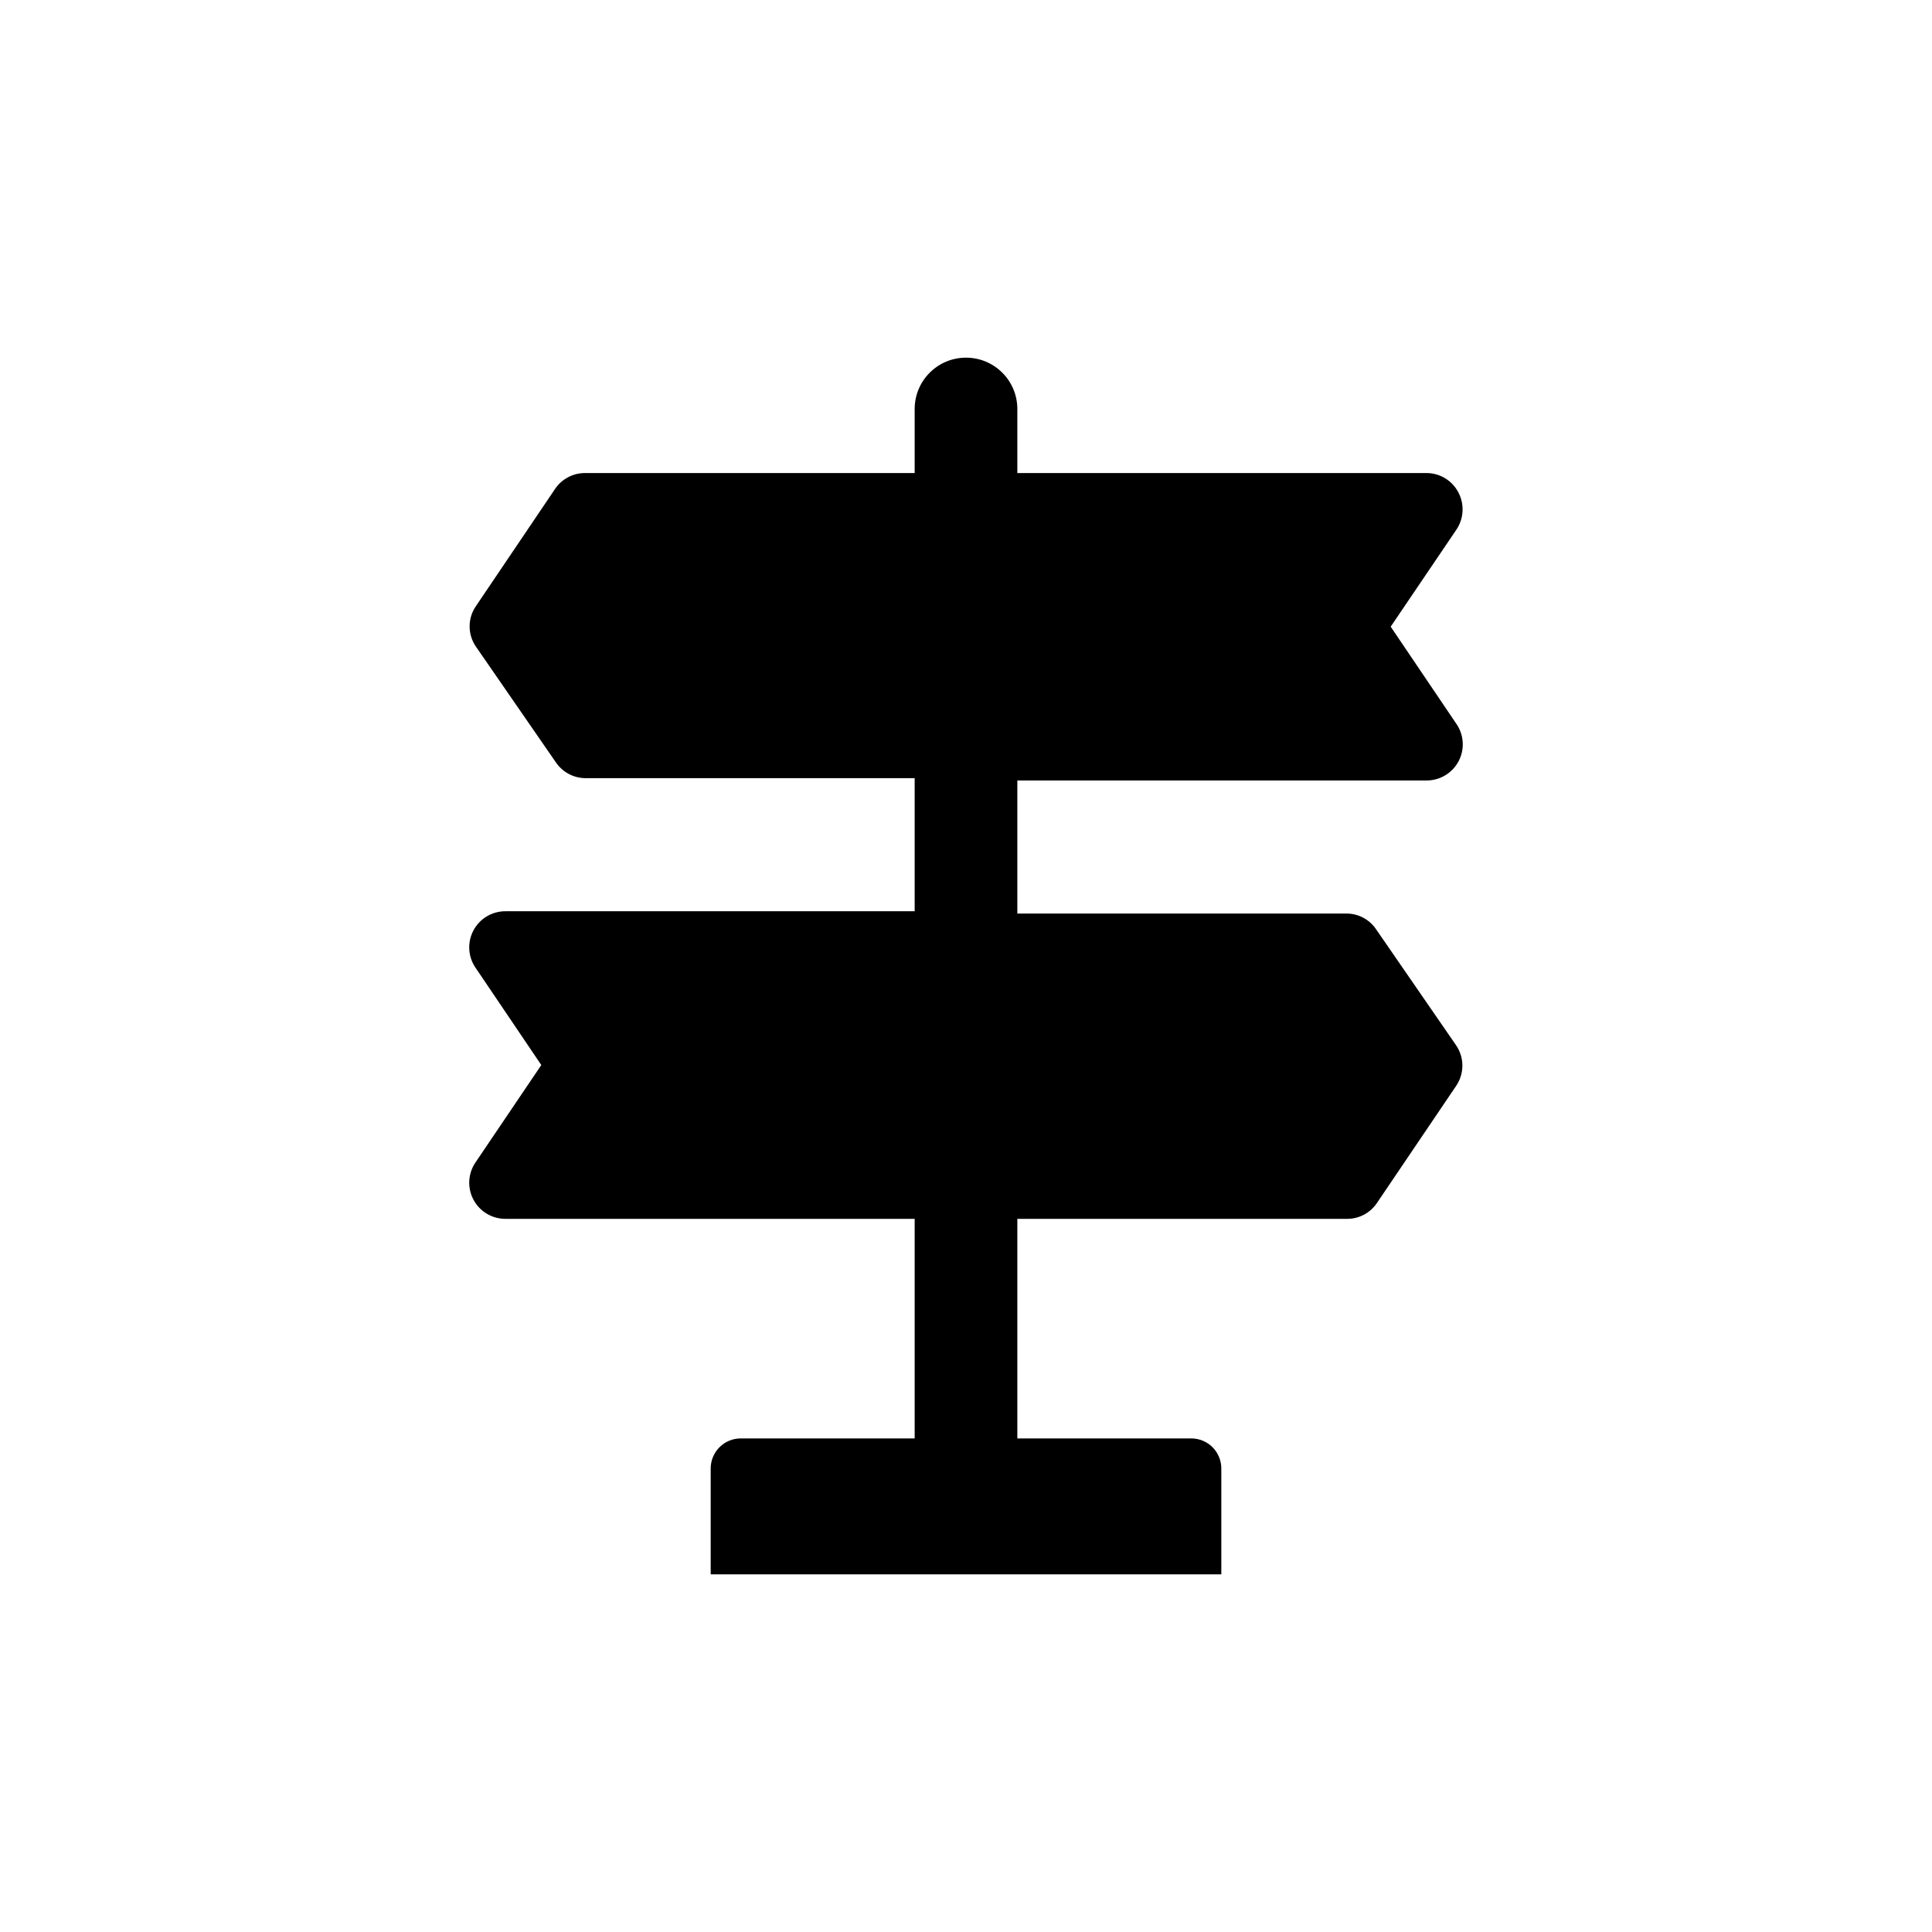
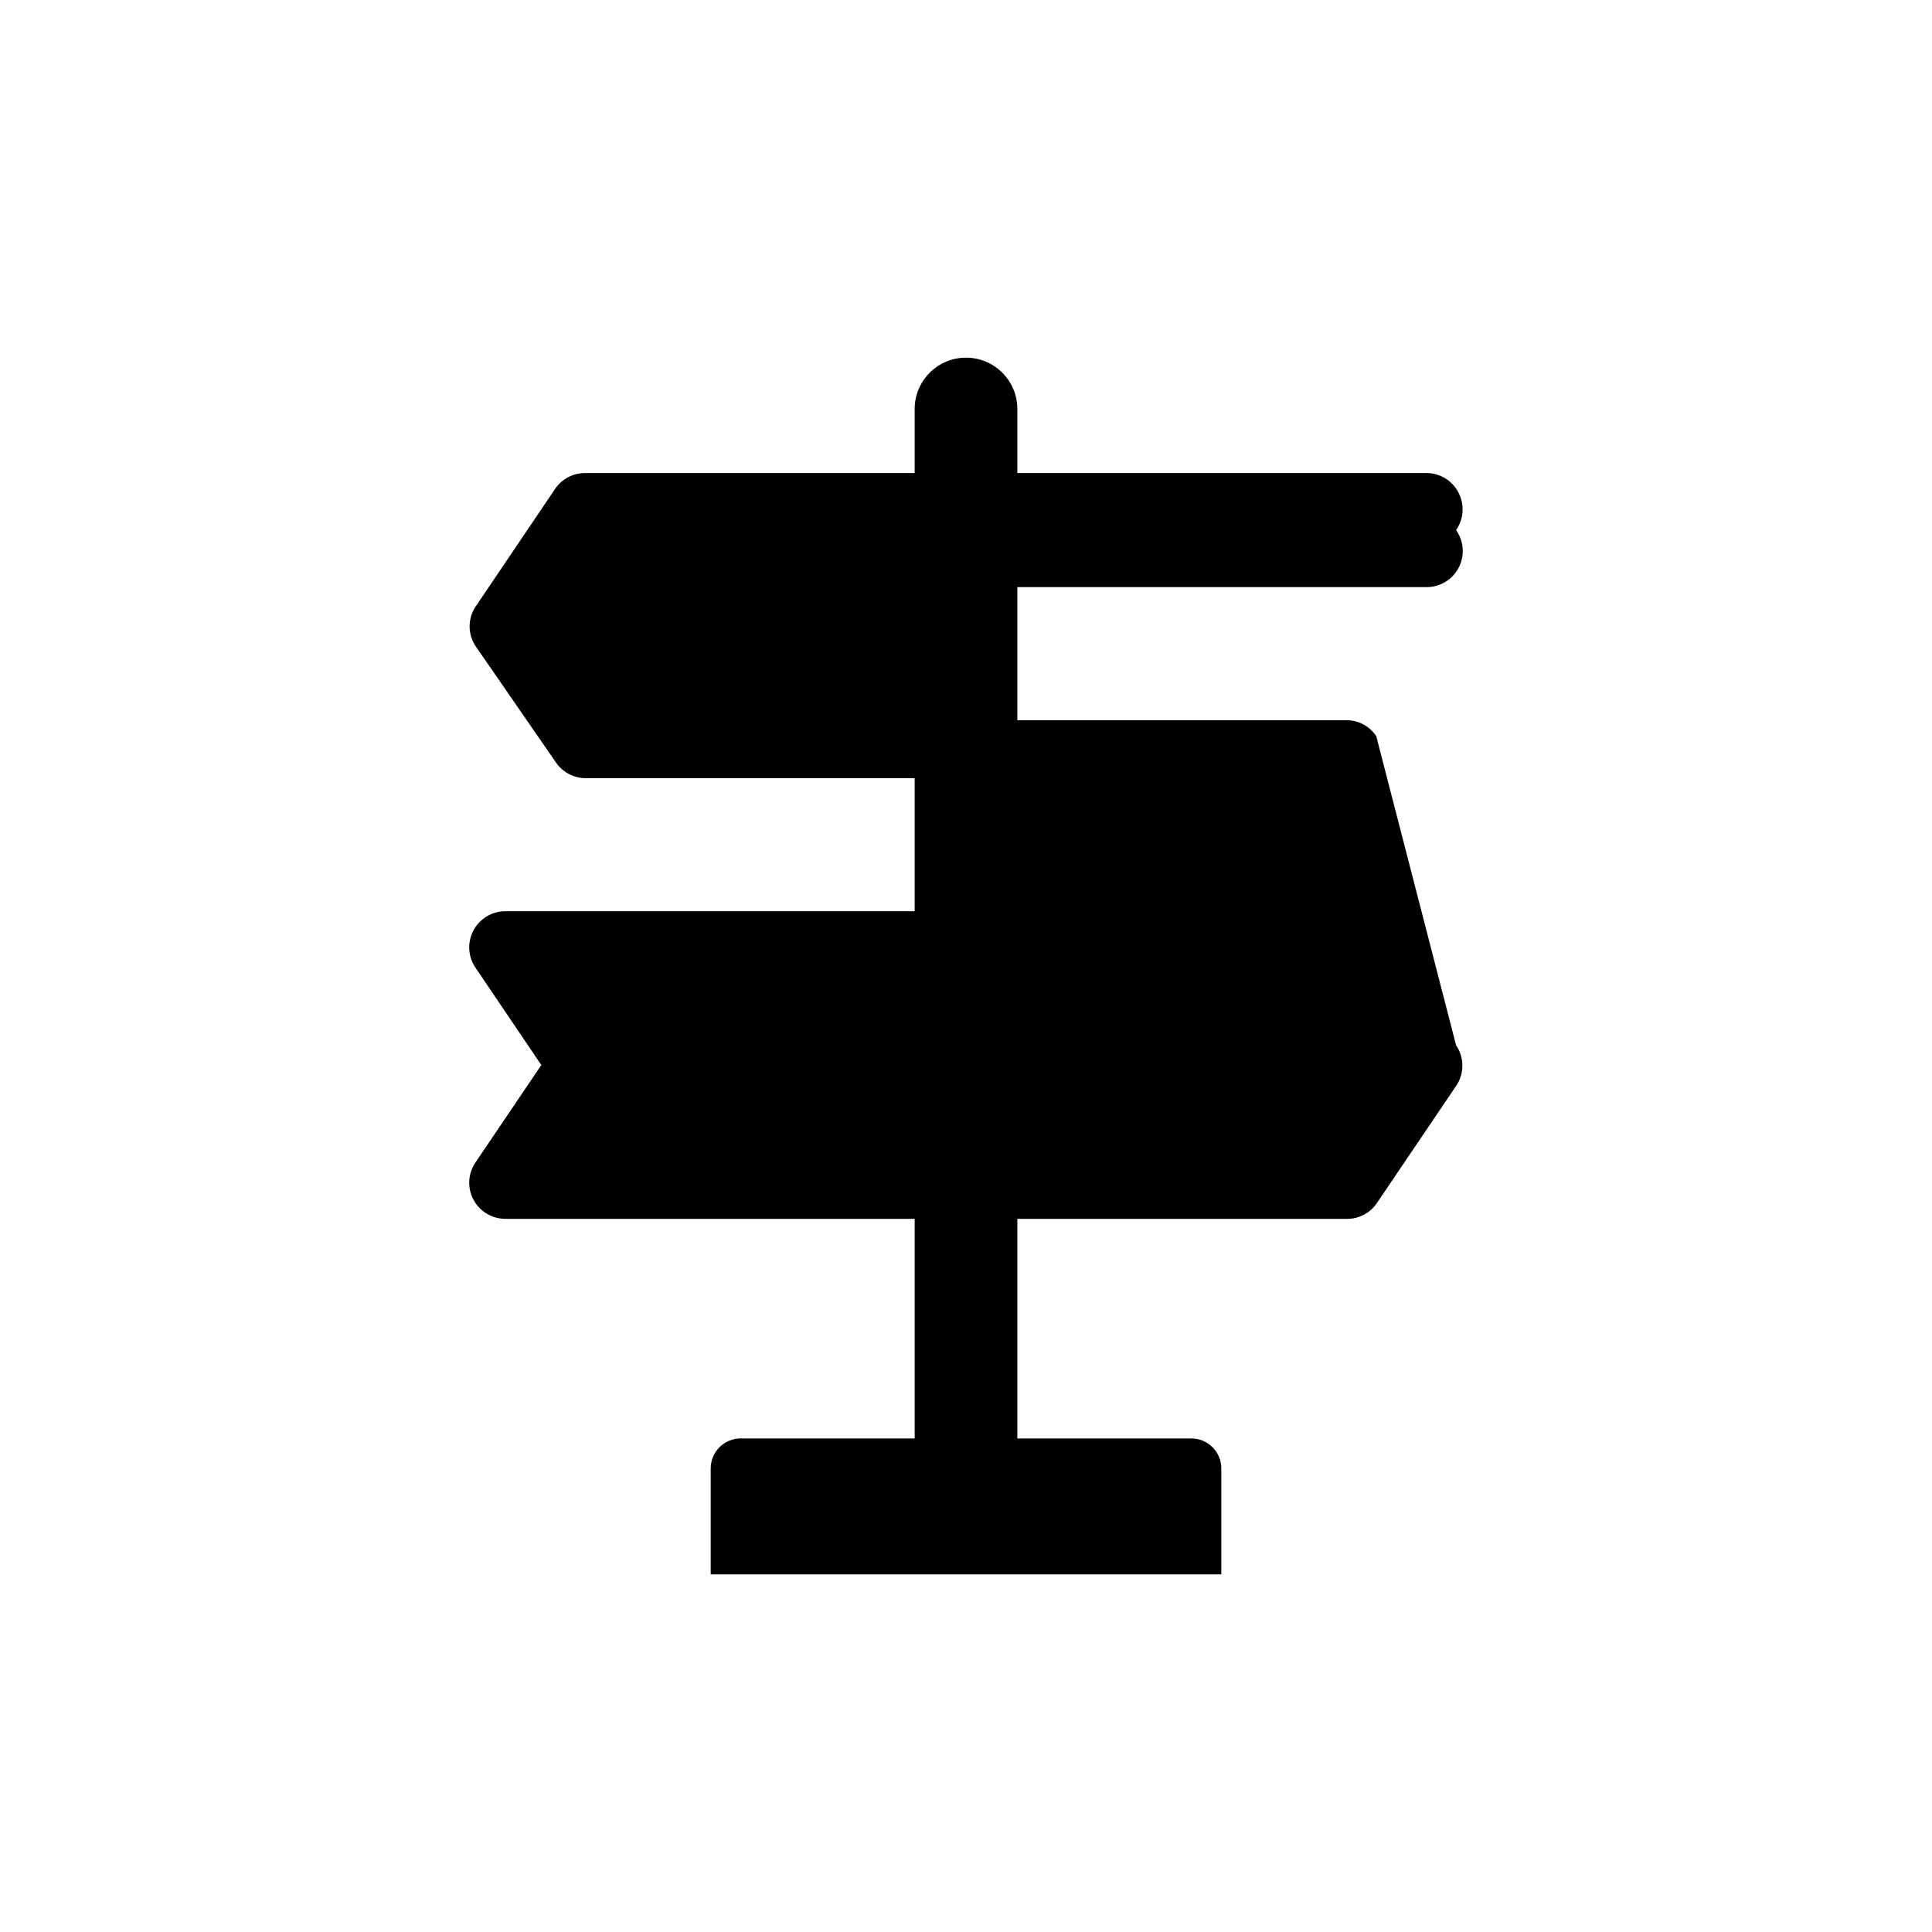
<svg xmlns="http://www.w3.org/2000/svg" fill="#000000" width="800px" height="800px" version="1.1" viewBox="144 144 512 512">
-   <path d="m529.88 421.01c2.219 3.25 2.219 7.527 0 10.781l-20.957 30.984c-1.809 2.727-4.894 4.324-8.16 4.231h-87.16v58.191h46.098c2.121 0 4.152 0.844 5.648 2.348 1.492 1.504 2.324 3.543 2.312 5.664v28.012h-135.32v-28.012c-0.012-2.121 0.82-4.16 2.316-5.664 1.492-1.504 3.523-2.348 5.644-2.348h46.098v-58.191h-108.37c-3.602 0.039-6.918-1.941-8.586-5.133-1.672-3.188-1.41-7.047 0.676-9.98l17.332-25.645-17.332-25.645c-2.086-2.934-2.348-6.789-0.676-9.98 1.668-3.188 4.984-5.172 8.586-5.133h108.37v-35.266h-87.156c-3.195 0.004-6.18-1.582-7.961-4.234l-21.16-30.629c-2.223-3.234-2.223-7.5 0-10.73l20.957-31.035c1.82-2.711 4.898-4.309 8.164-4.234h87.156v-16.977c0-7.512 6.09-13.602 13.605-13.602 7.512 0 13.602 6.09 13.602 13.602v16.977h108.37c3.535-0.023 6.797 1.918 8.461 5.039 1.734 3.195 1.52 7.094-0.555 10.078l-17.332 25.594 17.332 25.645v-0.004c2.086 2.938 2.348 6.793 0.68 9.984-1.672 3.188-4.988 5.172-8.586 5.133h-108.37v35.266h87.16c3.195-0.023 6.191 1.566 7.957 4.231z" />
+   <path d="m529.88 421.01c2.219 3.25 2.219 7.527 0 10.781l-20.957 30.984c-1.809 2.727-4.894 4.324-8.16 4.231h-87.16v58.191h46.098c2.121 0 4.152 0.844 5.648 2.348 1.492 1.504 2.324 3.543 2.312 5.664v28.012h-135.32v-28.012c-0.012-2.121 0.82-4.16 2.316-5.664 1.492-1.504 3.523-2.348 5.644-2.348h46.098v-58.191h-108.37c-3.602 0.039-6.918-1.941-8.586-5.133-1.672-3.188-1.41-7.047 0.676-9.98l17.332-25.645-17.332-25.645c-2.086-2.934-2.348-6.789-0.676-9.98 1.668-3.188 4.984-5.172 8.586-5.133h108.37v-35.266h-87.156c-3.195 0.004-6.18-1.582-7.961-4.234l-21.16-30.629c-2.223-3.234-2.223-7.5 0-10.73l20.957-31.035c1.82-2.711 4.898-4.309 8.164-4.234h87.156v-16.977c0-7.512 6.09-13.602 13.605-13.602 7.512 0 13.602 6.09 13.602 13.602v16.977h108.37c3.535-0.023 6.797 1.918 8.461 5.039 1.734 3.195 1.52 7.094-0.555 10.078v-0.004c2.086 2.938 2.348 6.793 0.68 9.984-1.672 3.188-4.988 5.172-8.586 5.133h-108.37v35.266h87.16c3.195-0.023 6.191 1.566 7.957 4.231z" />
</svg>